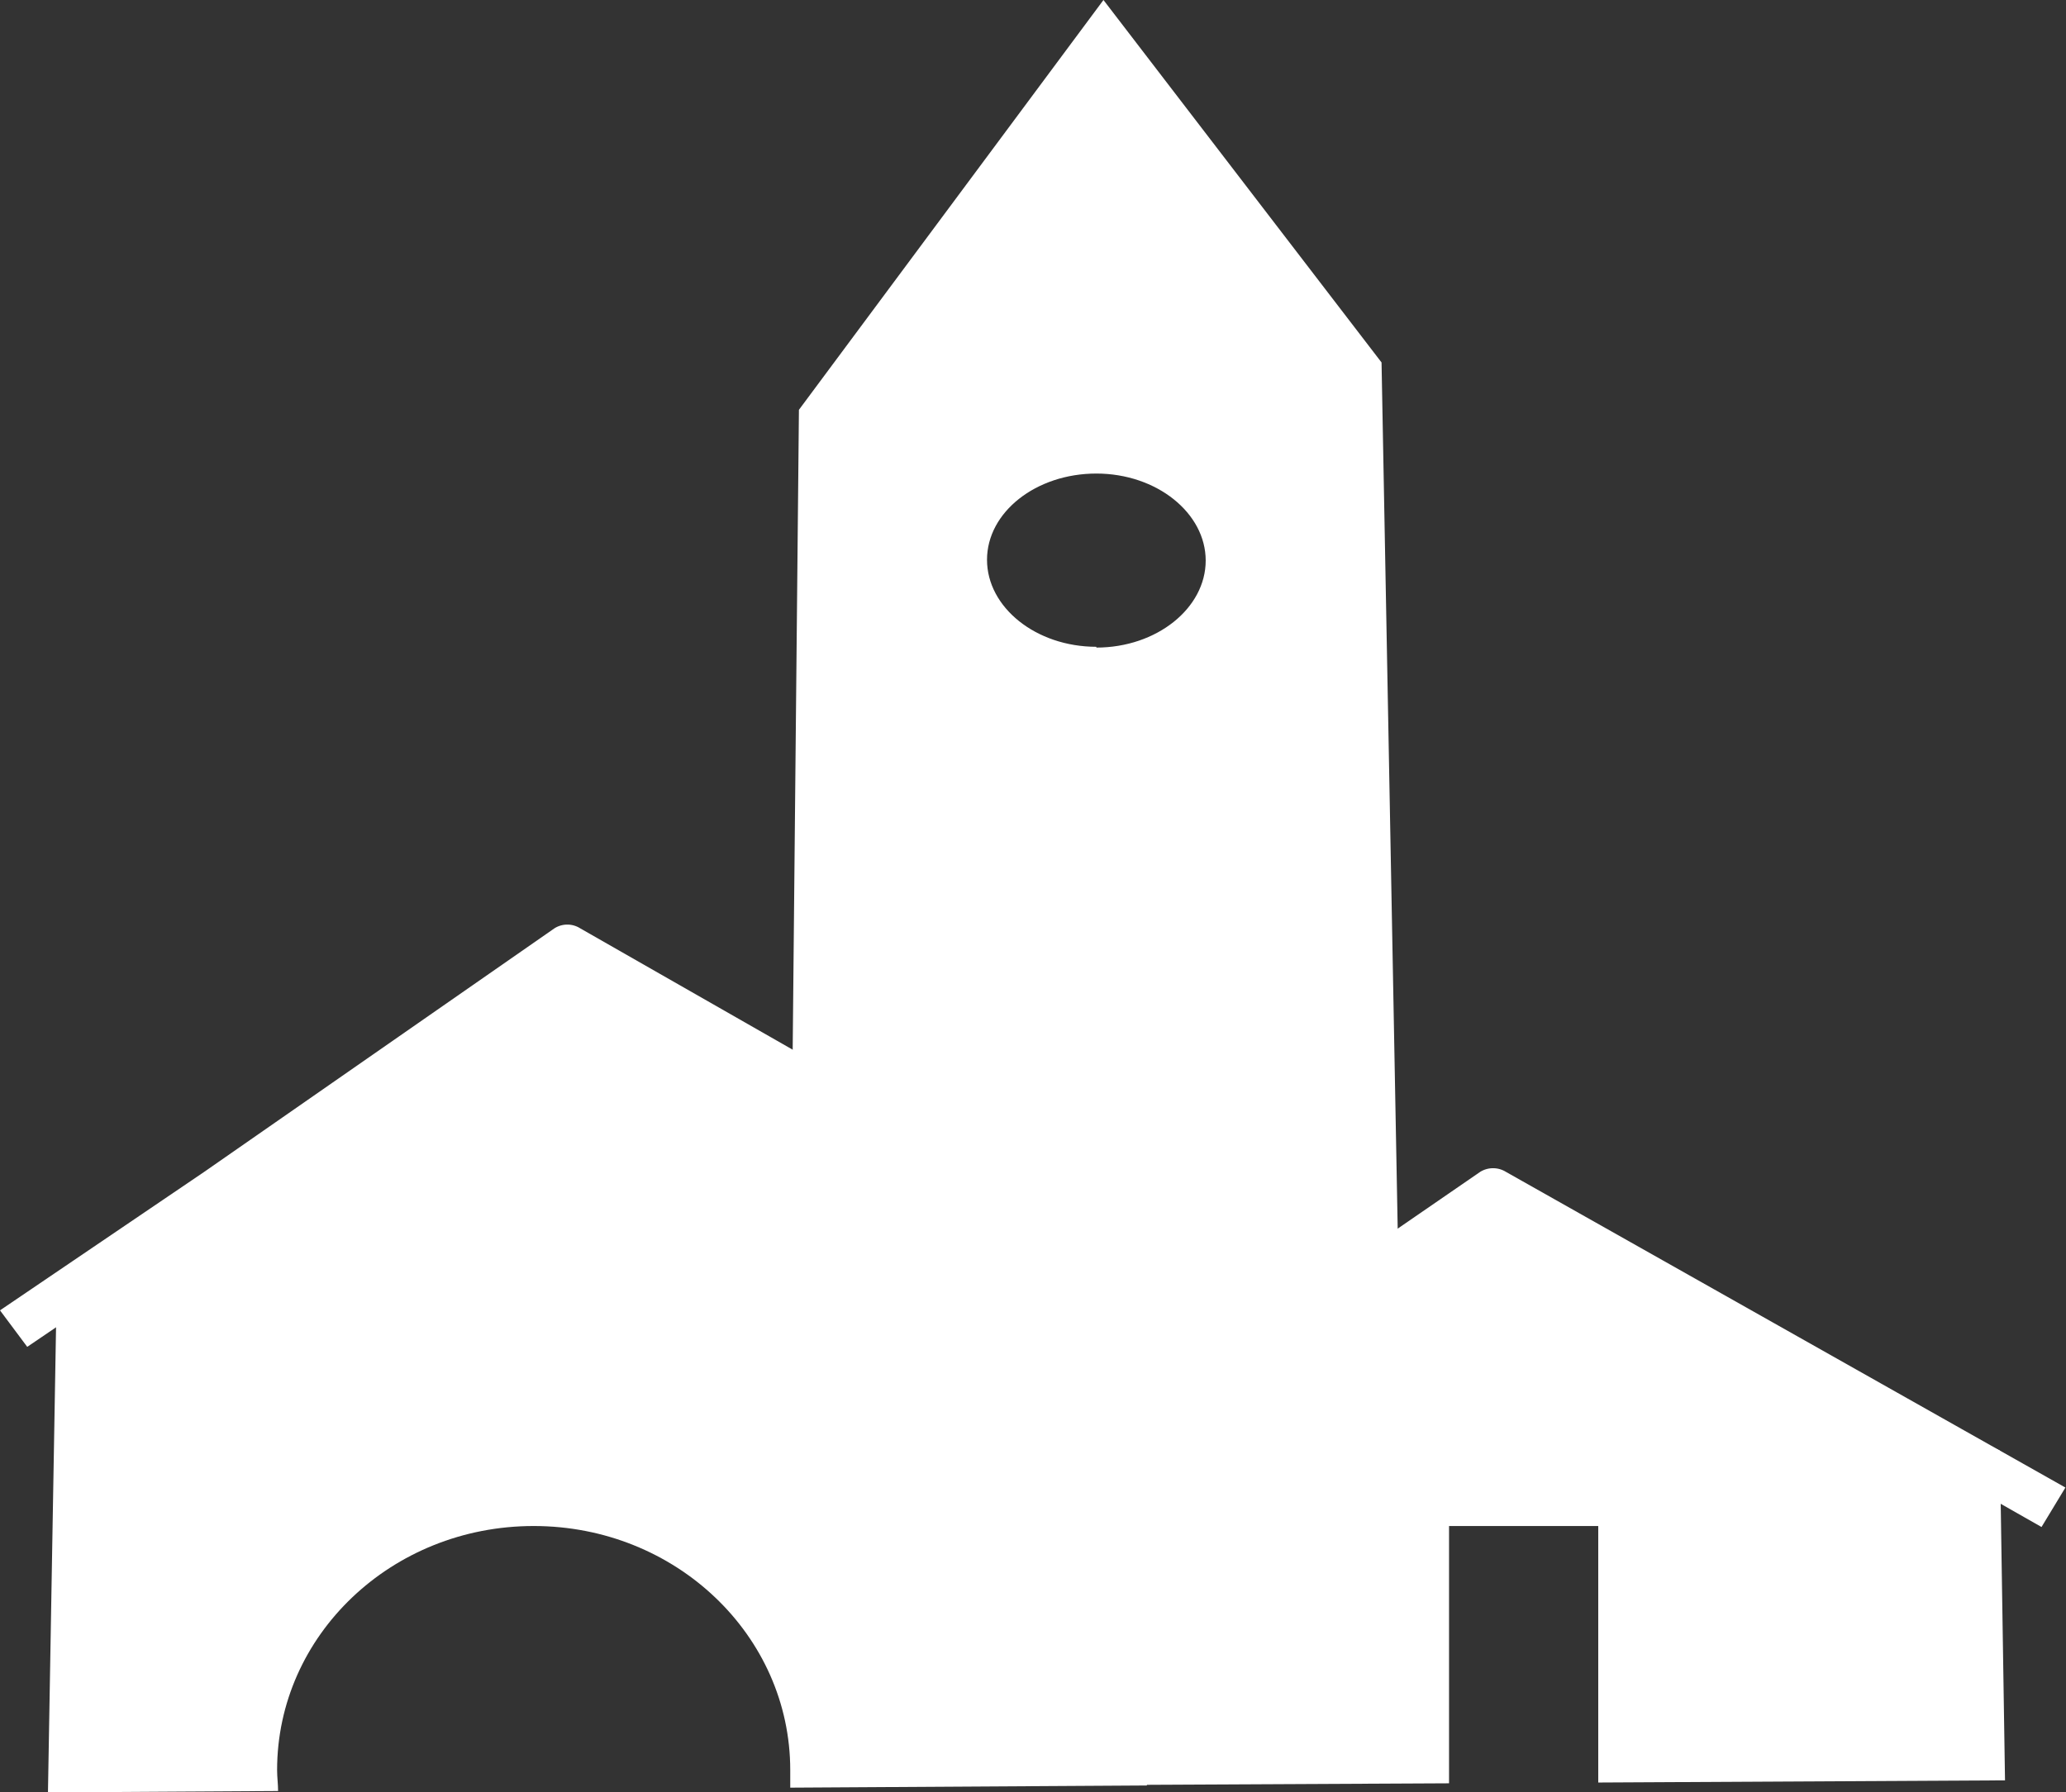
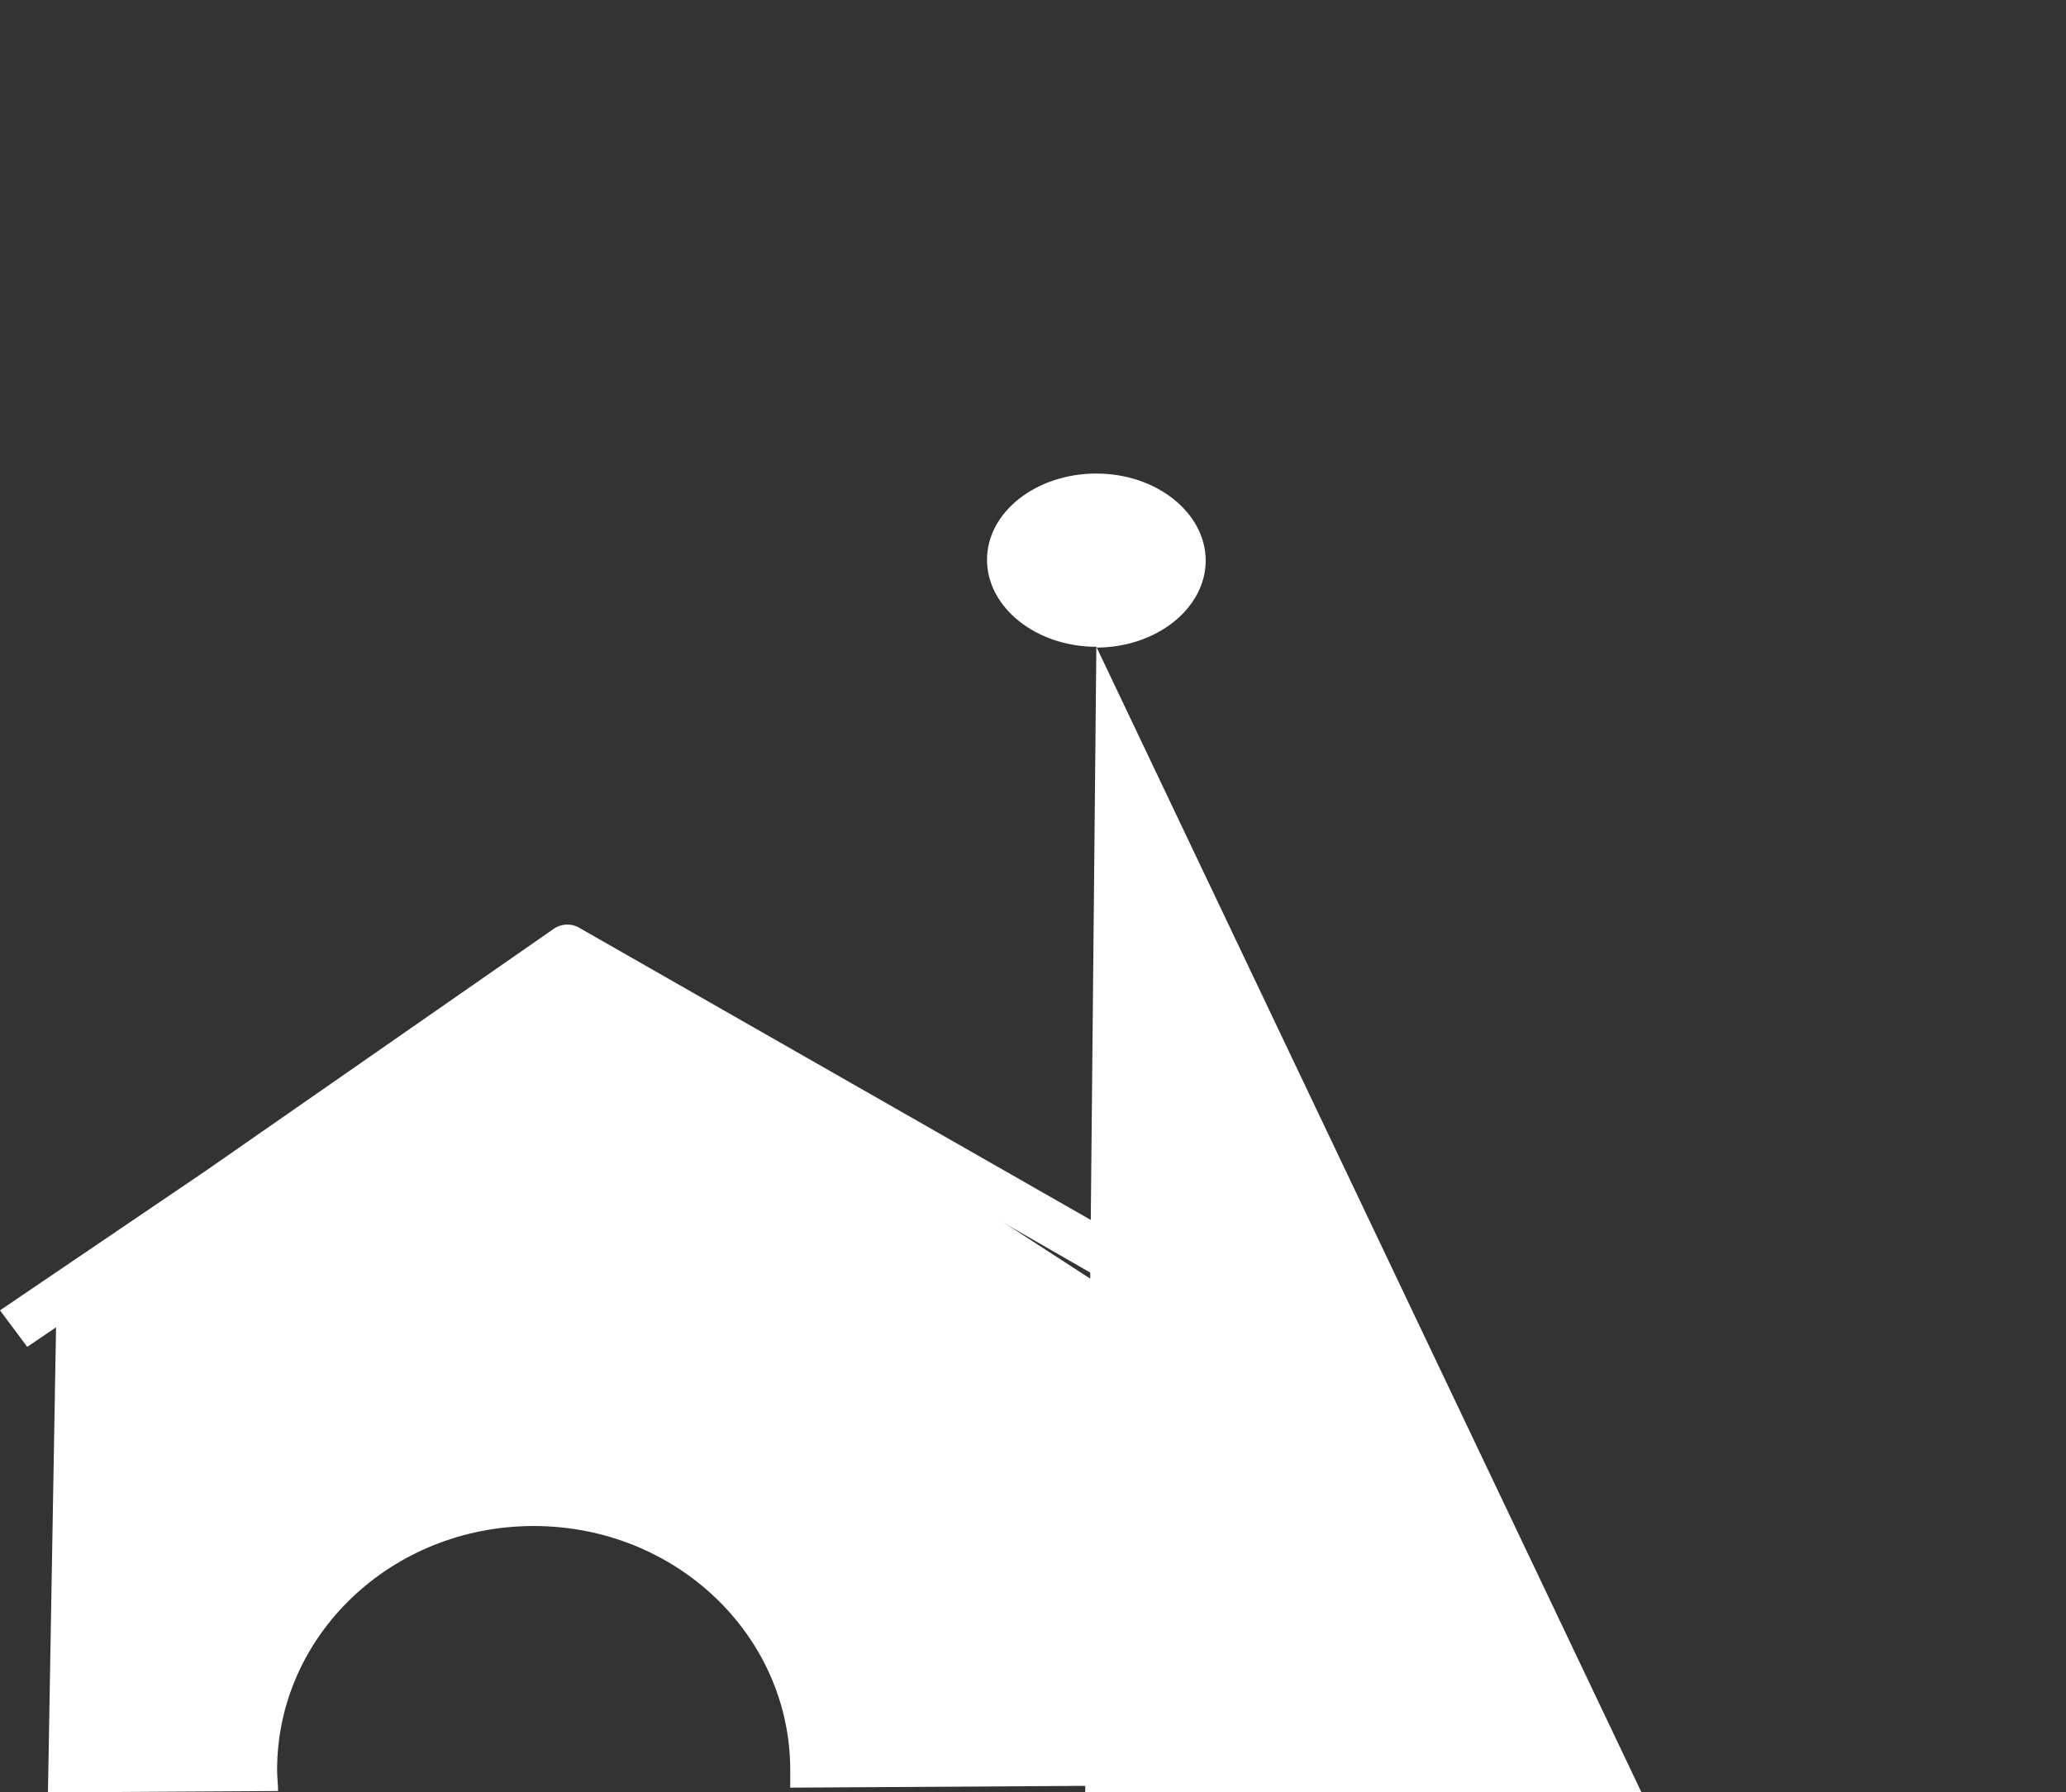
<svg xmlns="http://www.w3.org/2000/svg" viewBox="0 0 104.68 90.84">
  <rect x="0" y="0" width="104.68" height="90.84" fill="#333333" stroke="none" />
  <defs>
    <style>.cls-1{fill:#fff;}</style>
  </defs>
  <title>Soc de carrer</title>
  <g id="Capa_2" data-name="Capa 2">
    <g id="Capa_1-2" data-name="Capa 1">
      <path class="cls-1" d="M58.11,90.49l-1.35-24.7L29.24,47.93,2.85,66.68,2.43,90.84l11.66-.07c0-.35-.05-.7-.05-1.06,0-6.83,5.8-12.37,13-12.37s13,5.54,13,12.37c0,.3,0,.6,0,.89Z" />
      <path class="cls-1" d="M1.38,68.26,0,66.41l10.32-7L28.09,47.05a1.22,1.22,0,0,1,1.31,0l31,17.71-1.22,2L28.86,49.33,11.71,61.25Z" />
-       <path class="cls-1" d="M55.55,32.78c-3.06,0-5.54-2-5.54-4.41S52.49,24,55.55,24s5.54,2,5.54,4.41-2.48,4.41-5.54,4.41M70,18.37,55.91,0,40.48,20.77l-.63,64.64h31.4Z" />
-       <path class="cls-1" d="M50.69,78.75l-1.37-1.86,9.45-6.33L75,59.39a1.24,1.24,0,0,1,1.3,0l28.35,16-1.21,2L75.79,61.67,60.15,72.41Z" />
-       <polygon class="cls-1" points="51.99 74.14 51.08 90.49 73.42 90.38 73.42 77.34 80.98 77.34 80.98 90.34 101.59 90.23 101.33 73.52 76.13 61.18 51.99 74.14" />
+       <path class="cls-1" d="M55.55,32.78c-3.06,0-5.54-2-5.54-4.41S52.49,24,55.55,24s5.54,2,5.54,4.41-2.48,4.41-5.54,4.41l-.63,64.64h31.4Z" />
    </g>
  </g>
</svg>